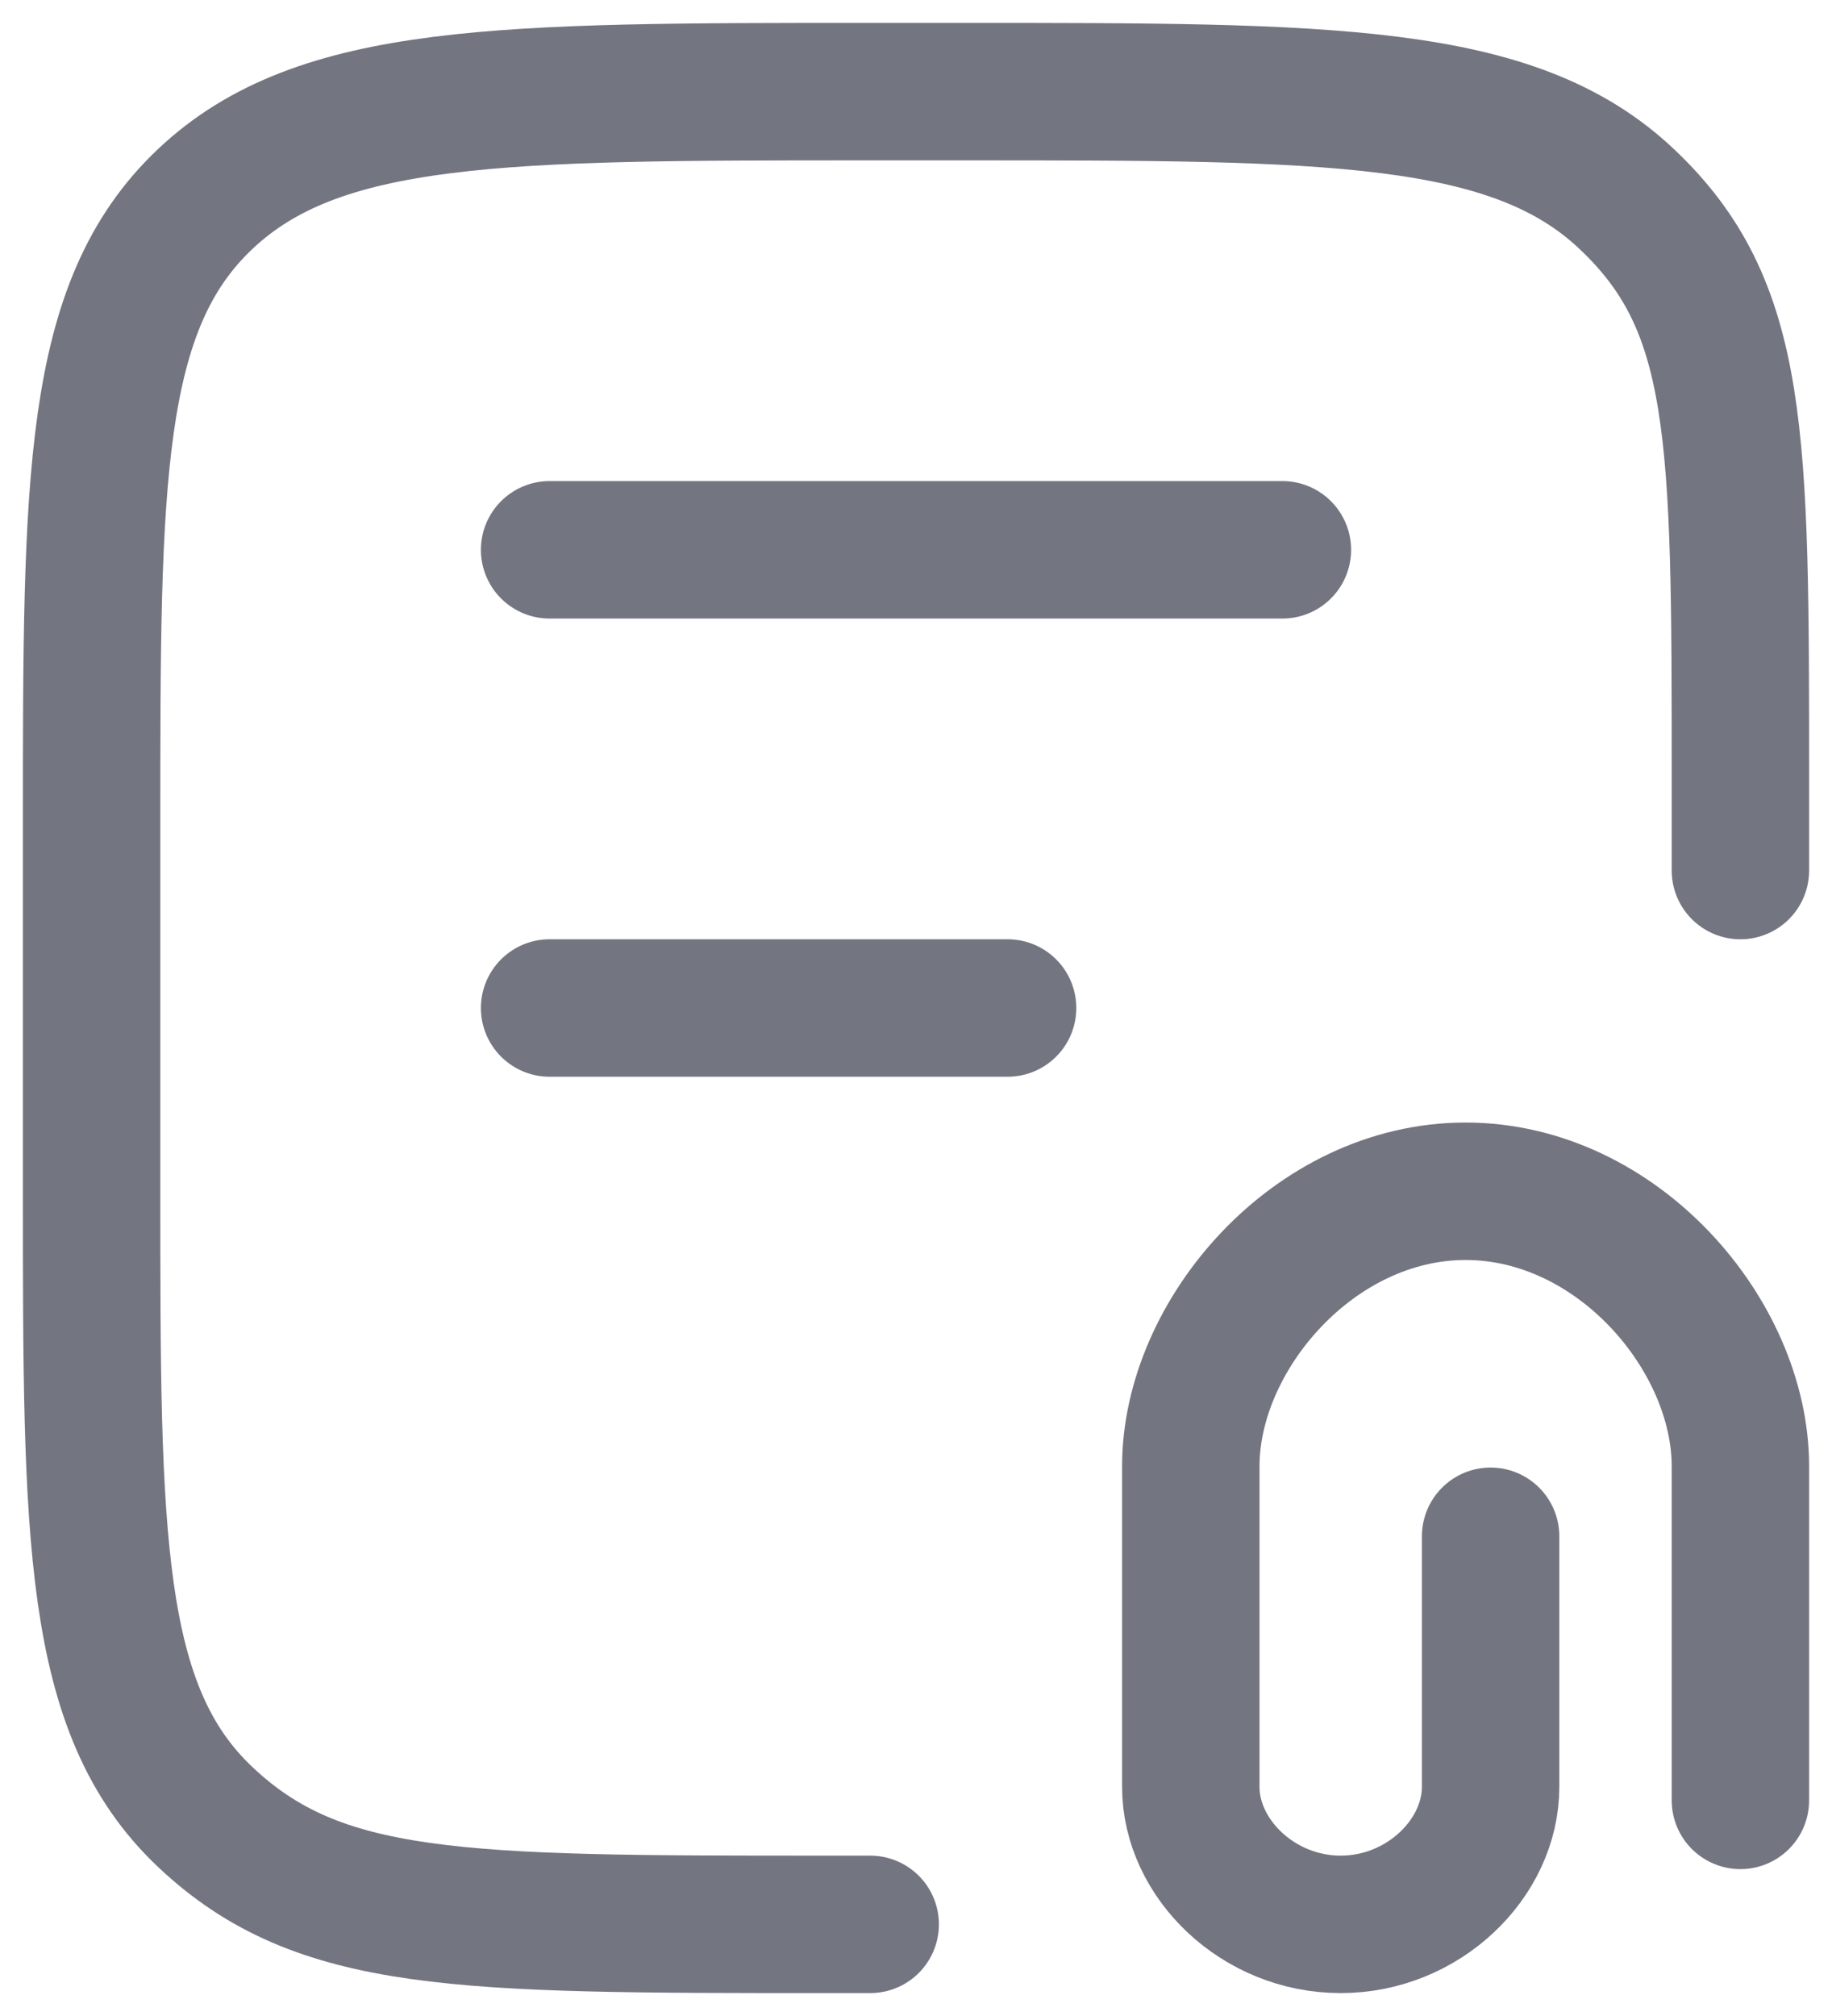
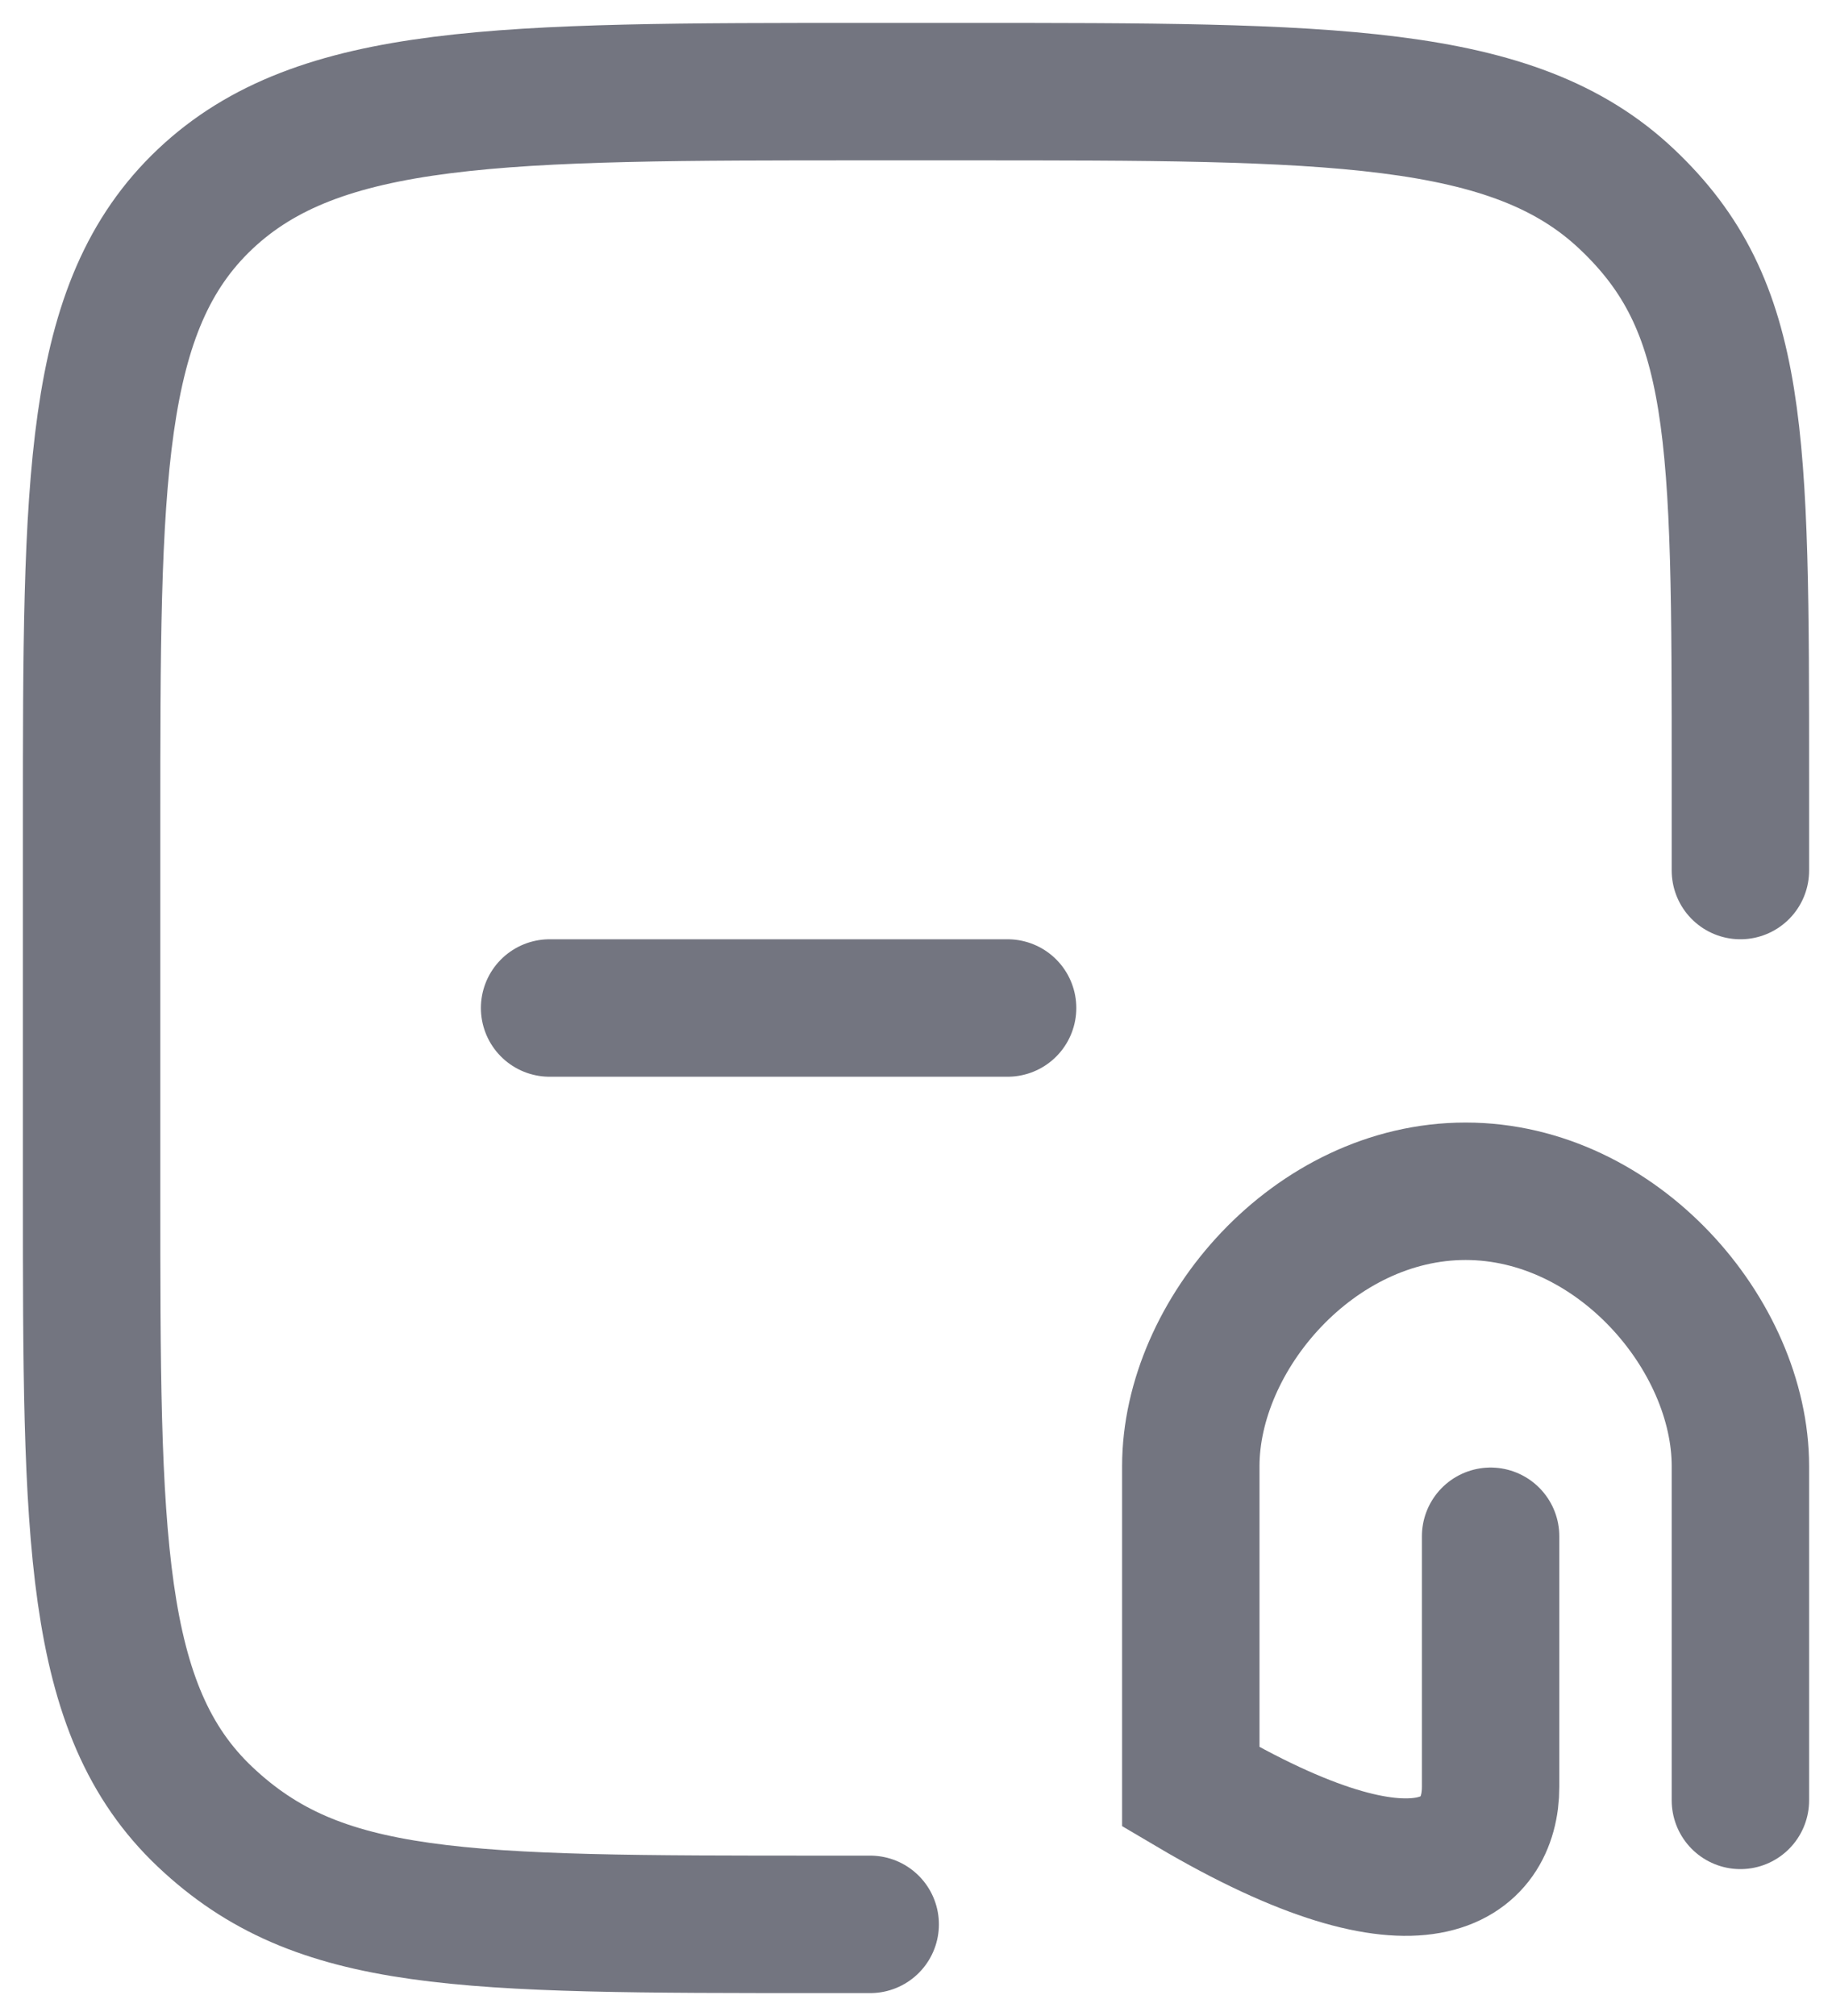
<svg xmlns="http://www.w3.org/2000/svg" width="20" height="22" viewBox="0 0 20 22" fill="none">
  <g id="elements">
    <path id="Rectangle 2176" d="M19 9.5V8.5C19 4.729 19 3.343 17.759 2.172C16.519 1 14.523 1 10.529 1L9.471 1C5.478 1 3.481 1 2.24 2.172C1 3.343 1 5.229 1 9L1 13C1 16.771 1 18.657 2.24 19.828C3.481 21 5.007 21 9 21H9.5" stroke="#737580" stroke-width="1.5" stroke-linecap="round" />
-     <path id="Vector 4435" d="M6 6H14" stroke="#737580" stroke-width="1.5" stroke-linecap="round" />
    <path id="Vector 4436" d="M6 11H11" stroke="#737580" stroke-width="1.5" stroke-linecap="round" />
-     <path id="Vector 4433" d="M19 19.647L19 16C19 14.571 17.657 13 16 13C14.343 13 13 14.571 13 16L13 19.5C13 20.28 13.733 21 14.636 21C15.54 21 16.273 20.28 16.273 19.5L16.273 16.765" stroke="#737580" stroke-width="1.5" stroke-linecap="round" />
+     <path id="Vector 4433" d="M19 19.647L19 16C19 14.571 17.657 13 16 13C14.343 13 13 14.571 13 16L13 19.5C15.54 21 16.273 20.28 16.273 19.5L16.273 16.765" stroke="#737580" stroke-width="1.5" stroke-linecap="round" />
  </g>
</svg>